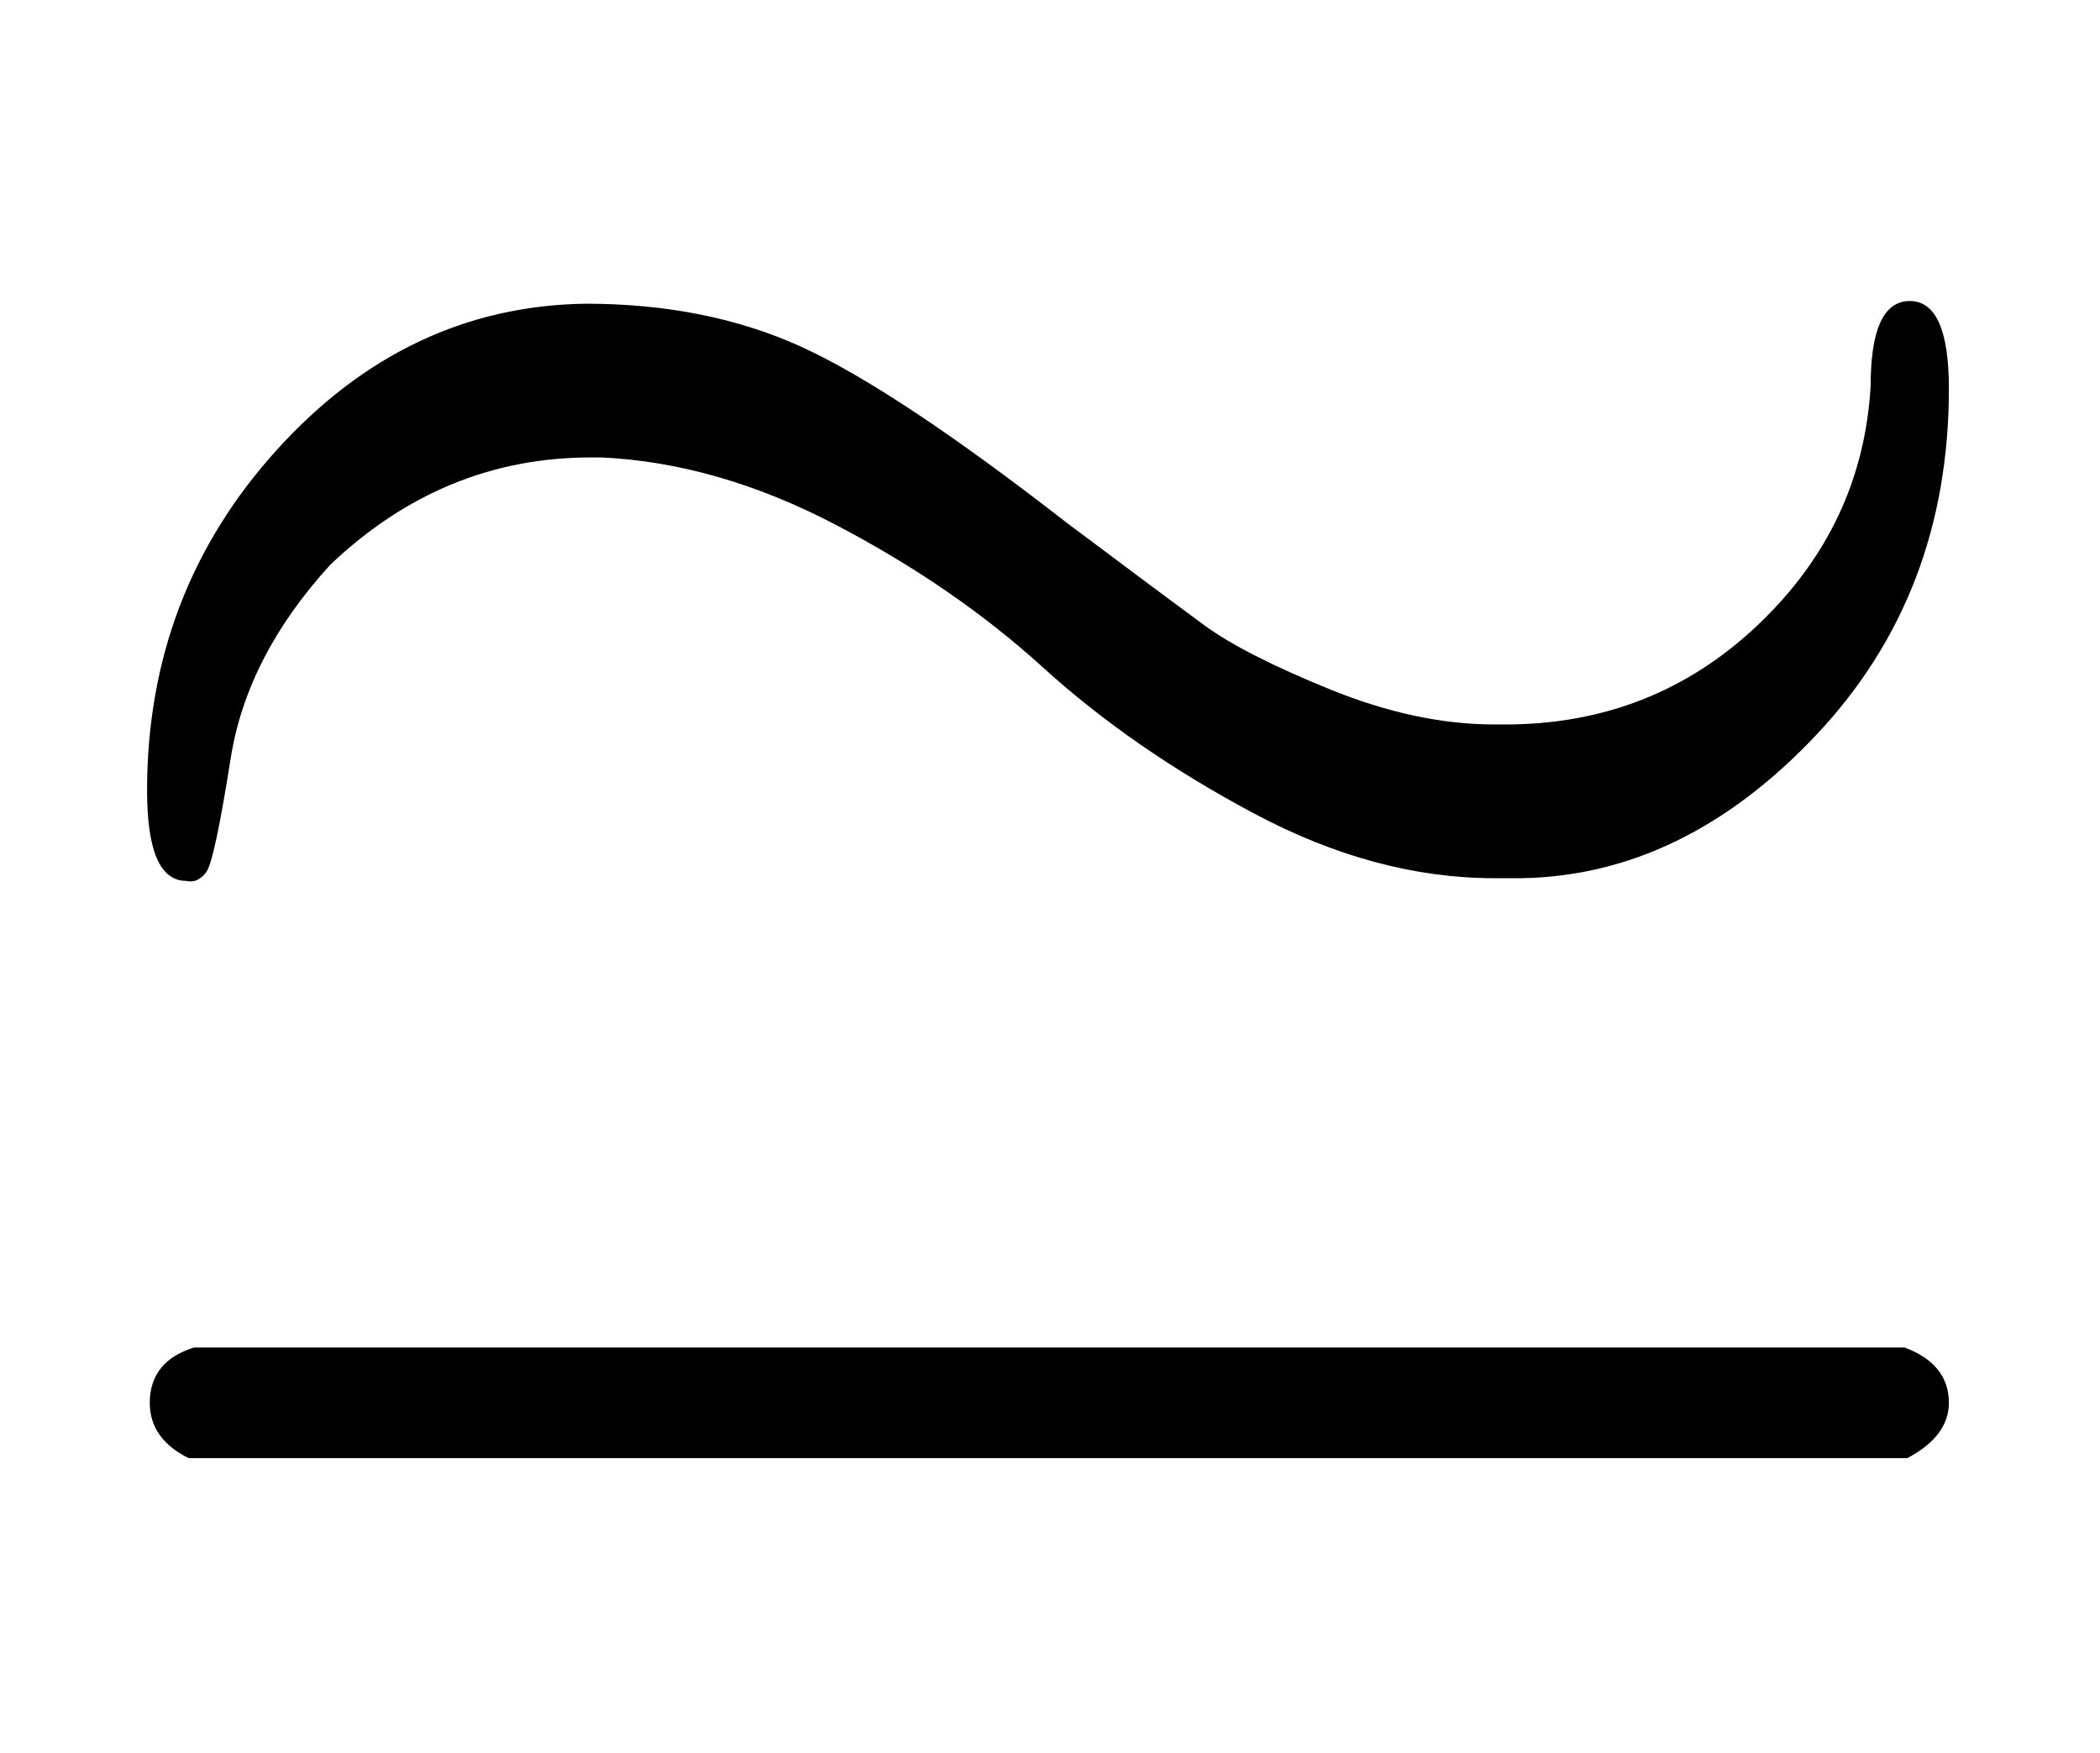
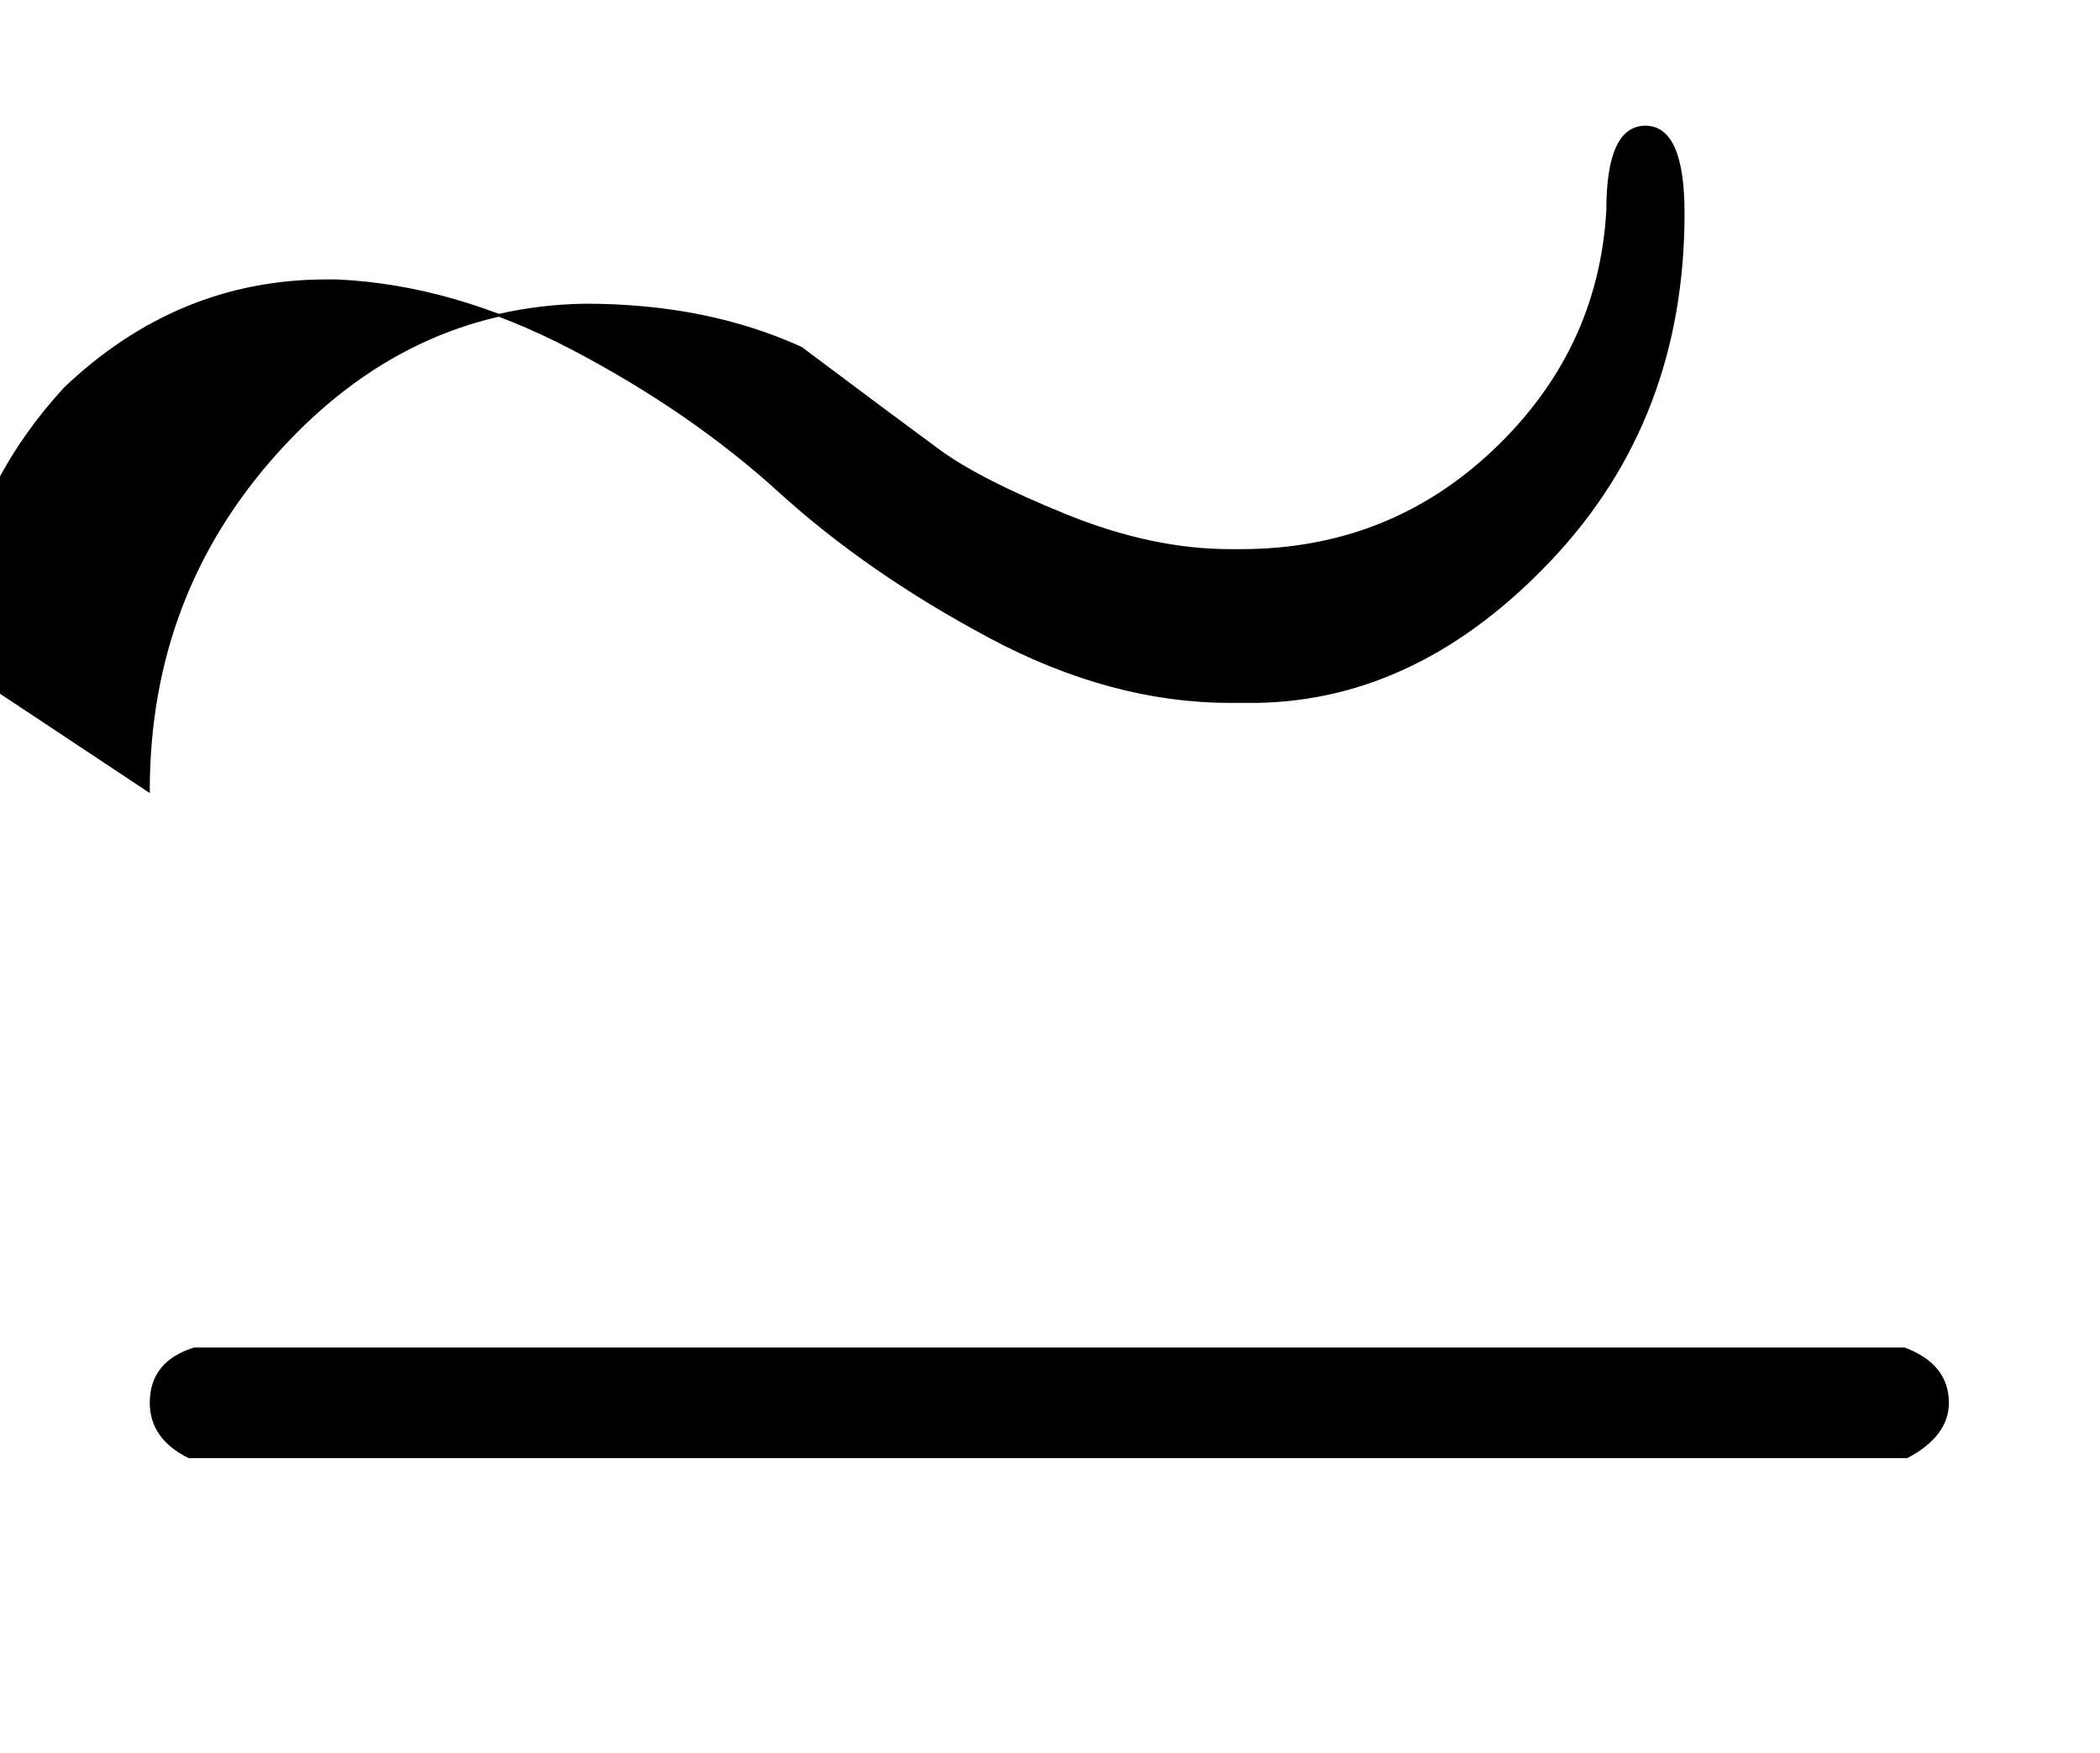
<svg xmlns="http://www.w3.org/2000/svg" xmlns:xlink="http://www.w3.org/1999/xlink" width="1.808ex" height="1.509ex" style="vertical-align:.081ex;margin-bottom:-.253ex" viewBox="0 -576.1 778.5 649.8" aria-labelledby="MathJax-SVG-1-Title">
  <defs aria-hidden="true">
-     <path stroke-width="1" id="a" d="M55 283q0 73 48 126t114 54q45 0 80-16t98-65q36-27 51-38t47-24 61-13h4q55 0 94 37t42 89q0 31 14 31t14-32q0-76-49-128t-109-53h-10q-44 0-89 24t-78 54-77 53-87 25h-4q-55 0-97-40-31-34-37-72t-9-42-7-3q-14 0-14 33zm1-227q0 15 16 20h634q16-6 16-20 0-12-15-20H70q-14 7-14 20z" />
+     <path stroke-width="1" id="a" d="M55 283q0 73 48 126t114 54q45 0 80-16q36-27 51-38t47-24 61-13h4q55 0 94 37t42 89q0 31 14 31t14-32q0-76-49-128t-109-53h-10q-44 0-89 24t-78 54-77 53-87 25h-4q-55 0-97-40-31-34-37-72t-9-42-7-3q-14 0-14 33zm1-227q0 15 16 20h634q16-6 16-20 0-12-15-20H70q-14 7-14 20z" />
  </defs>
  <use xlink:href="#a" stroke="currentColor" fill="currentColor" stroke-width="0" transform="matrix(1 0 0 -1 0 0)" aria-hidden="true" />
</svg>